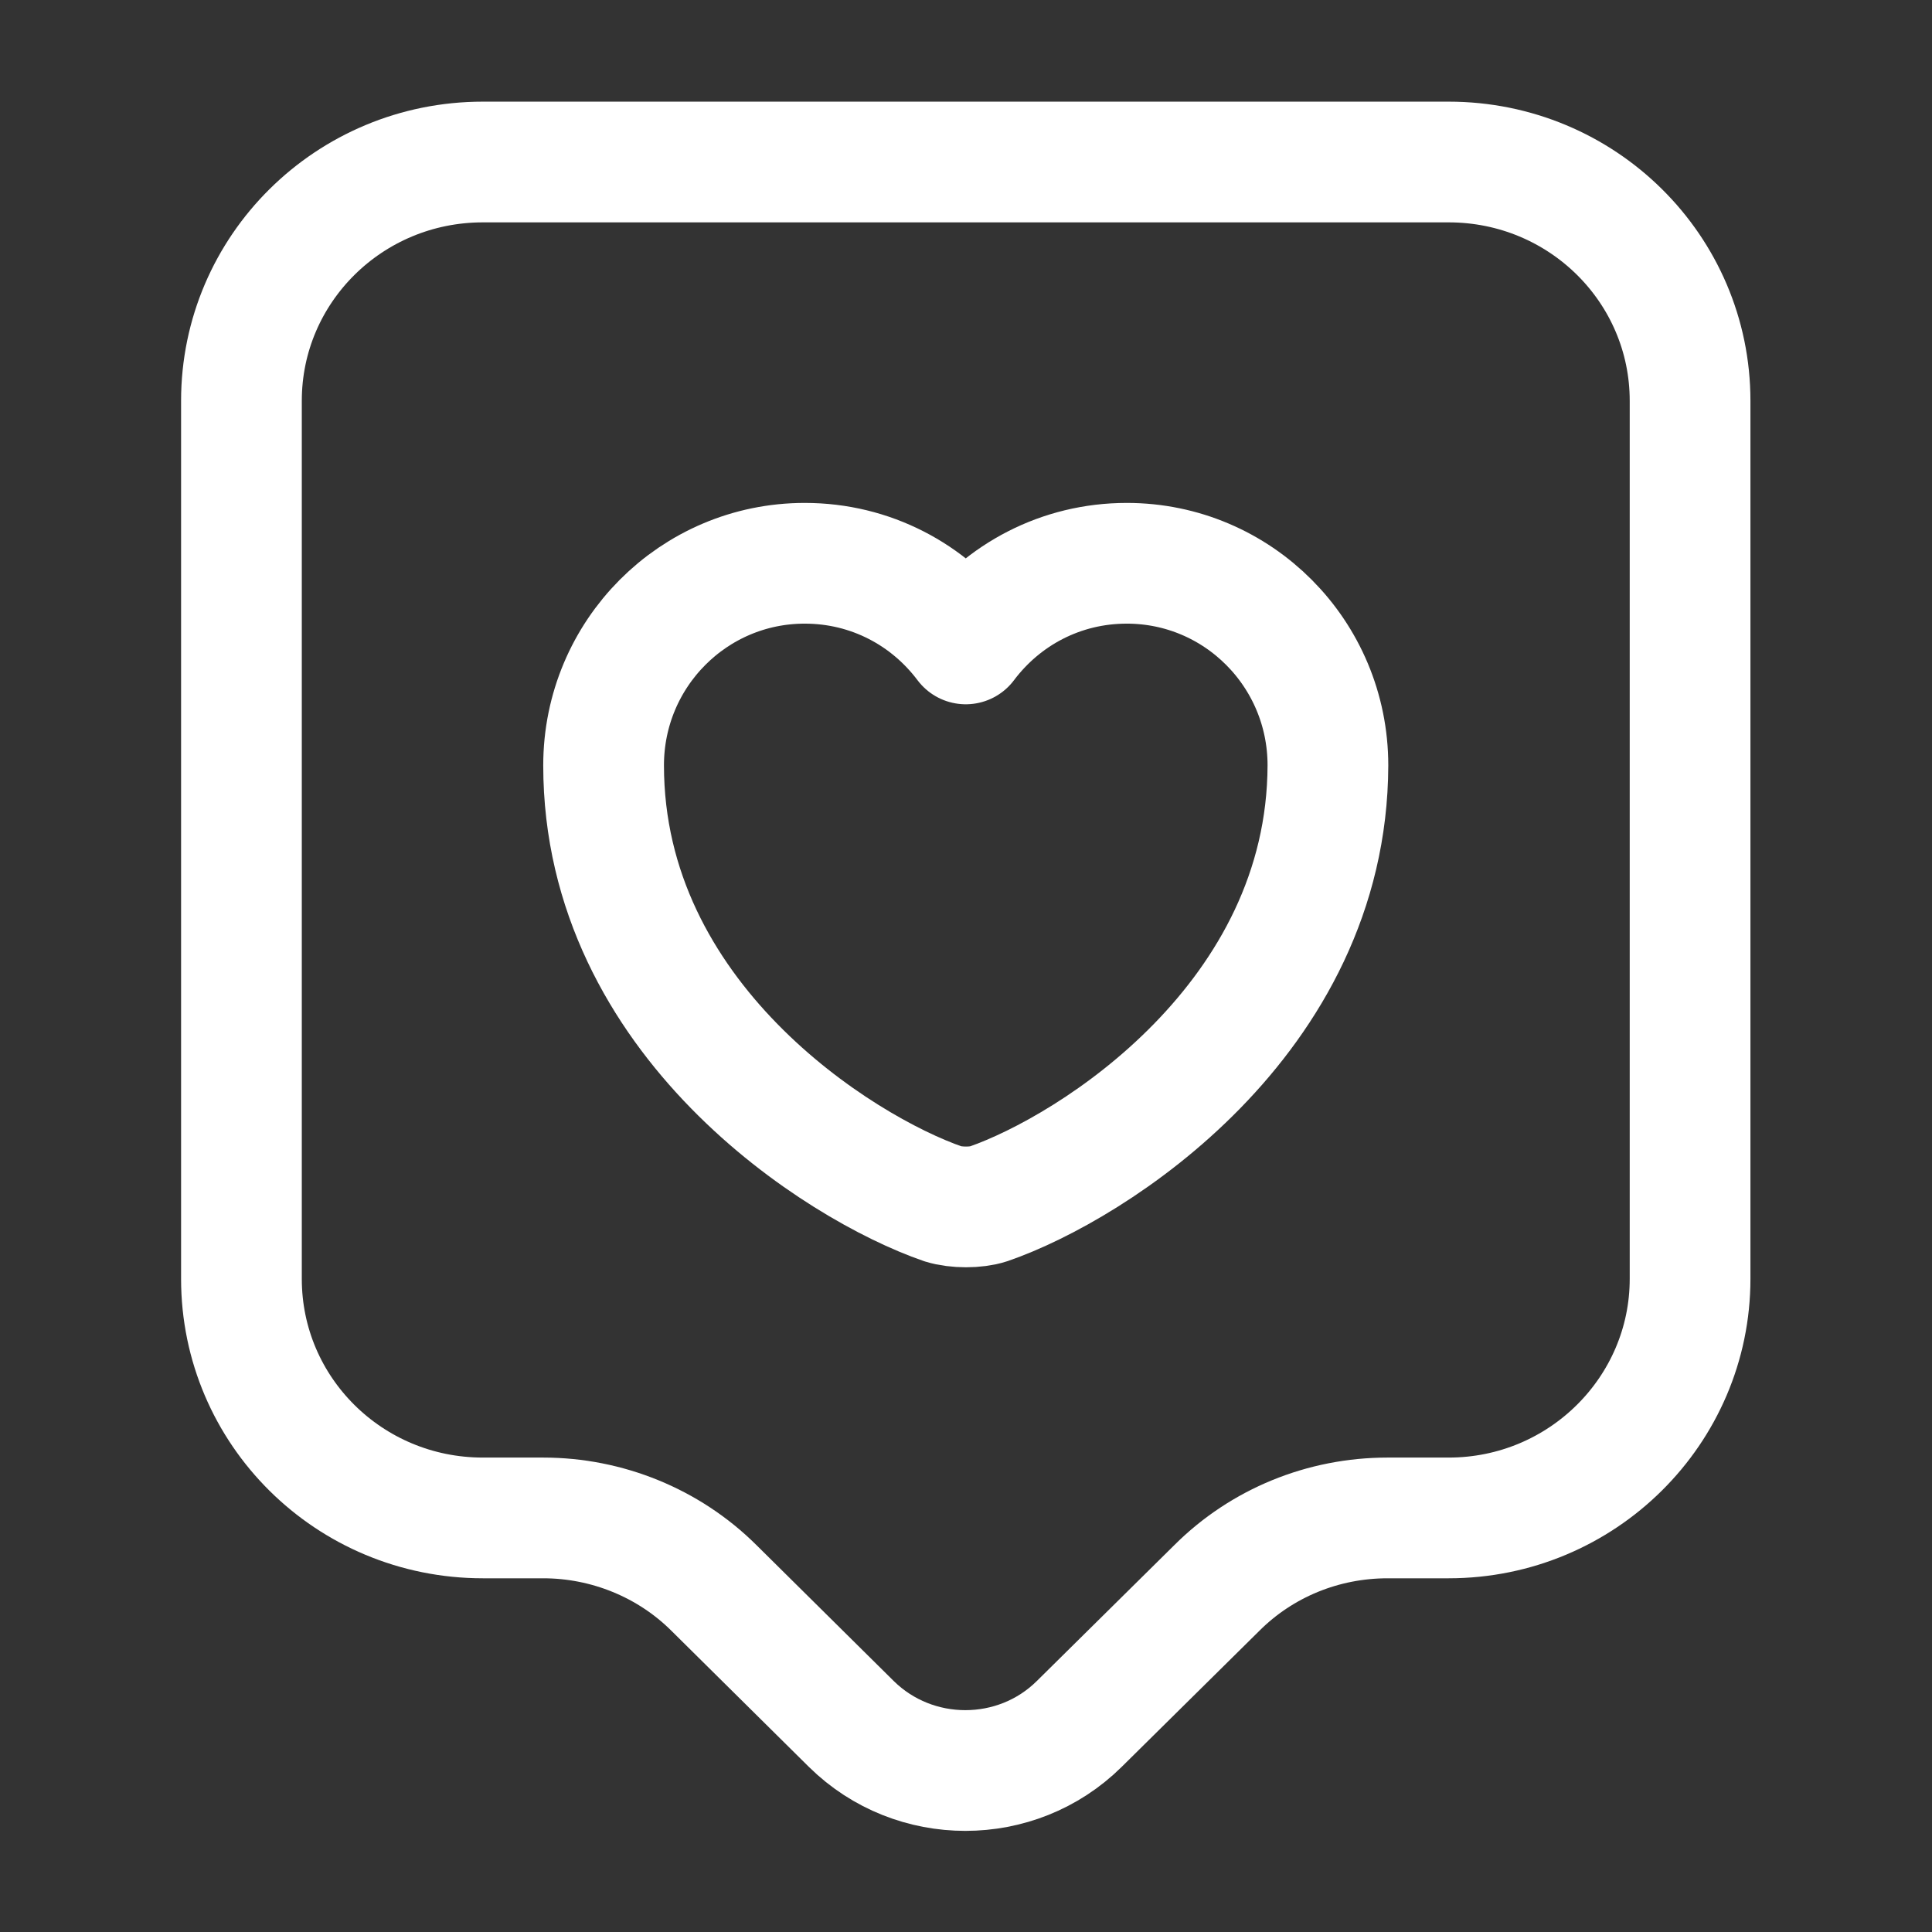
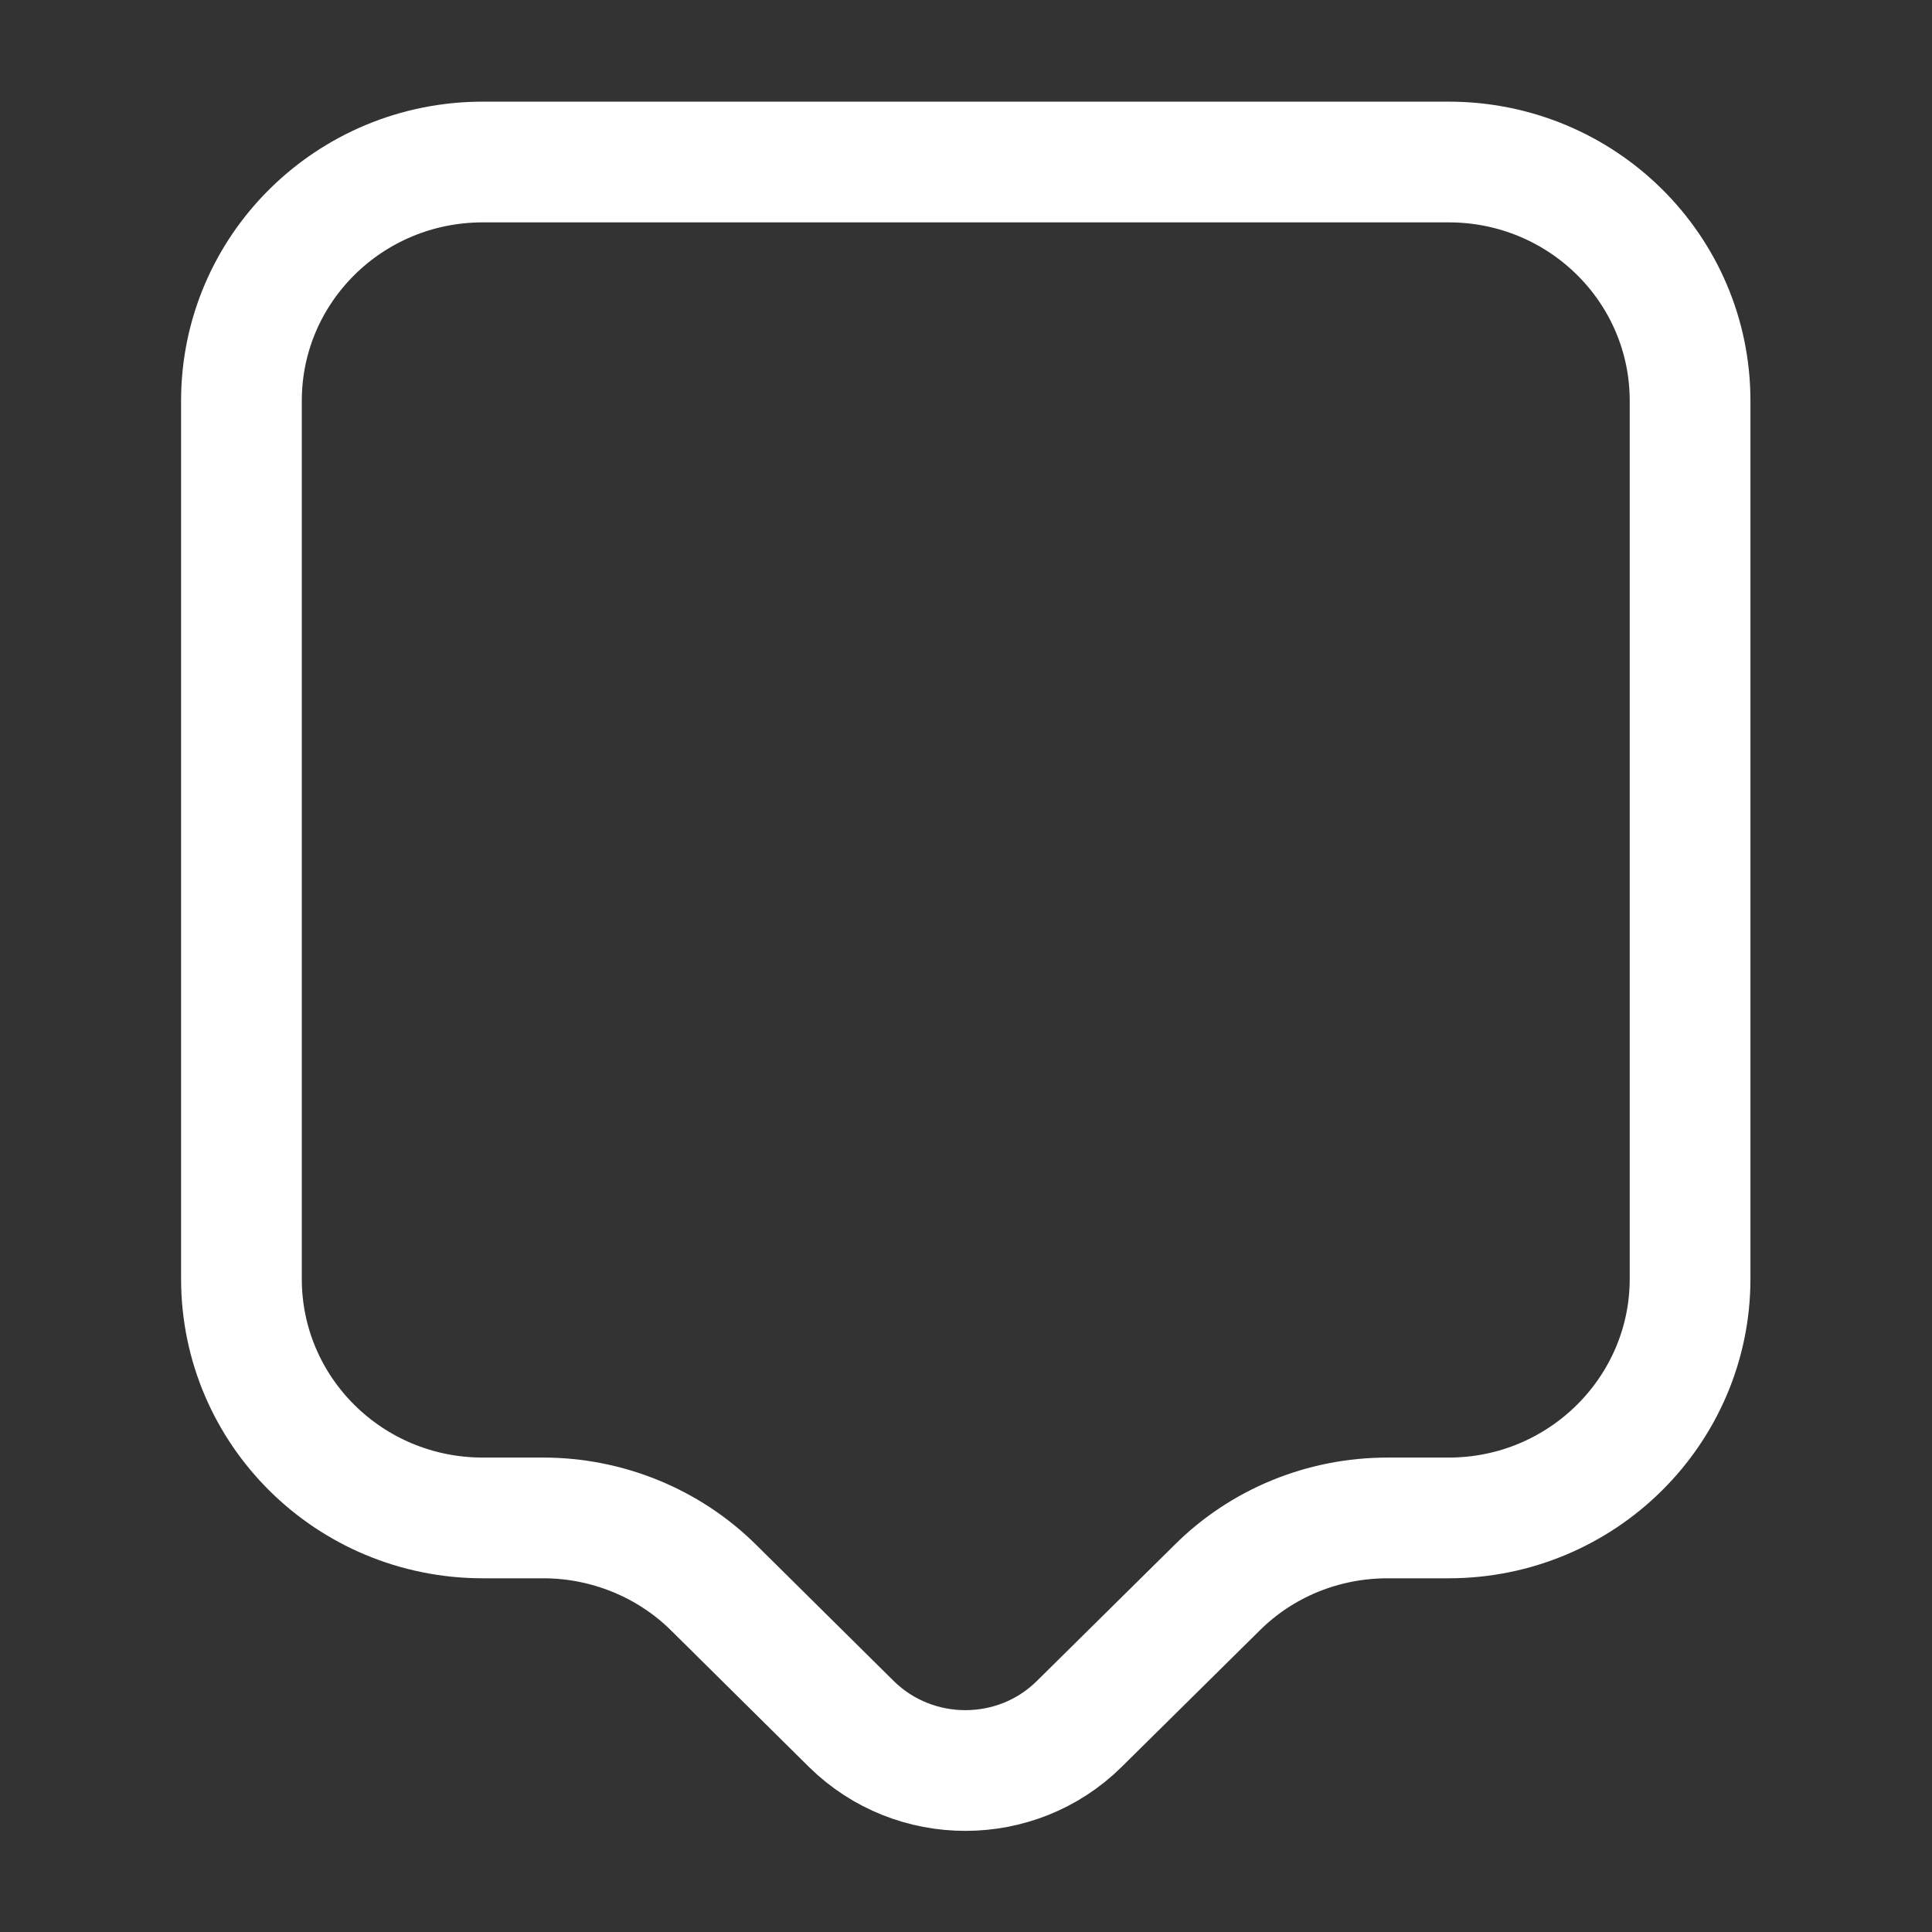
<svg xmlns="http://www.w3.org/2000/svg" width="32px" height="32px" viewBox="0 0 32 32" version="1.1">
  <rect x="0" y="0" width="32" height="32" fill="#333333" stroke="none" />
  <g id="surface1">
-     <path style="fill:none;stroke-width:1.5;stroke-linecap:round;stroke-linejoin:round;stroke:rgb(100%,100%,100%);stroke-opacity:1;stroke-miterlimit:10;" d="M 18 18.861 L 17.241 18.861 C 16.441 18.861 15.68 19.172 15.12 19.731 L 13.409 21.422 C 12.63 22.192 11.361 22.192 10.579 21.422 L 8.871 19.731 C 8.309 19.172 7.541 18.861 6.75 18.861 L 6 18.861 C 4.339 18.861 3 17.531 3 15.891 L 3 4.98 C 3 3.343 4.339 2.013 6 2.013 L 18 2.013 C 19.661 2.013 21 3.343 21 4.98 L 21 15.891 C 21 17.522 19.661 18.861 18 18.861 Z M 18 18.861 " transform="matrix(1.333,0,0,1.333,0,0)" />
-     <path style="fill:none;stroke-width:1.5;stroke-linecap:round;stroke-linejoin:round;stroke:rgb(100%,100%,100%);stroke-opacity:1;stroke-miterlimit:4;" d="M 12.281 14.959 C 12.129 15.009 11.88 15.009 11.719 14.959 C 10.421 14.511 7.5 12.659 7.5 9.51 C 7.5 8.121 8.619 6.999 9.999 6.999 C 10.819 6.999 11.54 7.389 12 8.001 C 12.46 7.389 13.181 6.999 14.001 6.999 C 15.381 6.999 16.5 8.121 16.5 9.51 C 16.491 12.659 13.579 14.511 12.281 14.959 Z M 12.281 14.959 " transform="matrix(1.333,0,0,1.333,0,0)" />
+     <path style="fill:none;stroke-width:1.5;stroke-linecap:round;stroke-linejoin:round;stroke:rgb(100%,100%,100%);stroke-opacity:1;stroke-miterlimit:10;" d="M 18 18.861 L 17.241 18.861 C 16.441 18.861 15.68 19.172 15.12 19.731 L 13.409 21.422 C 12.63 22.192 11.361 22.192 10.579 21.422 L 8.871 19.731 C 8.309 19.172 7.541 18.861 6.75 18.861 L 6 18.861 C 4.339 18.861 3 17.531 3 15.891 L 3 4.98 C 3 3.343 4.339 2.013 6 2.013 L 18 2.013 C 19.661 2.013 21 3.343 21 4.98 L 21 15.891 C 21 17.522 19.661 18.861 18 18.861 Z " transform="matrix(1.333,0,0,1.333,0,0)" />
  </g>
</svg>